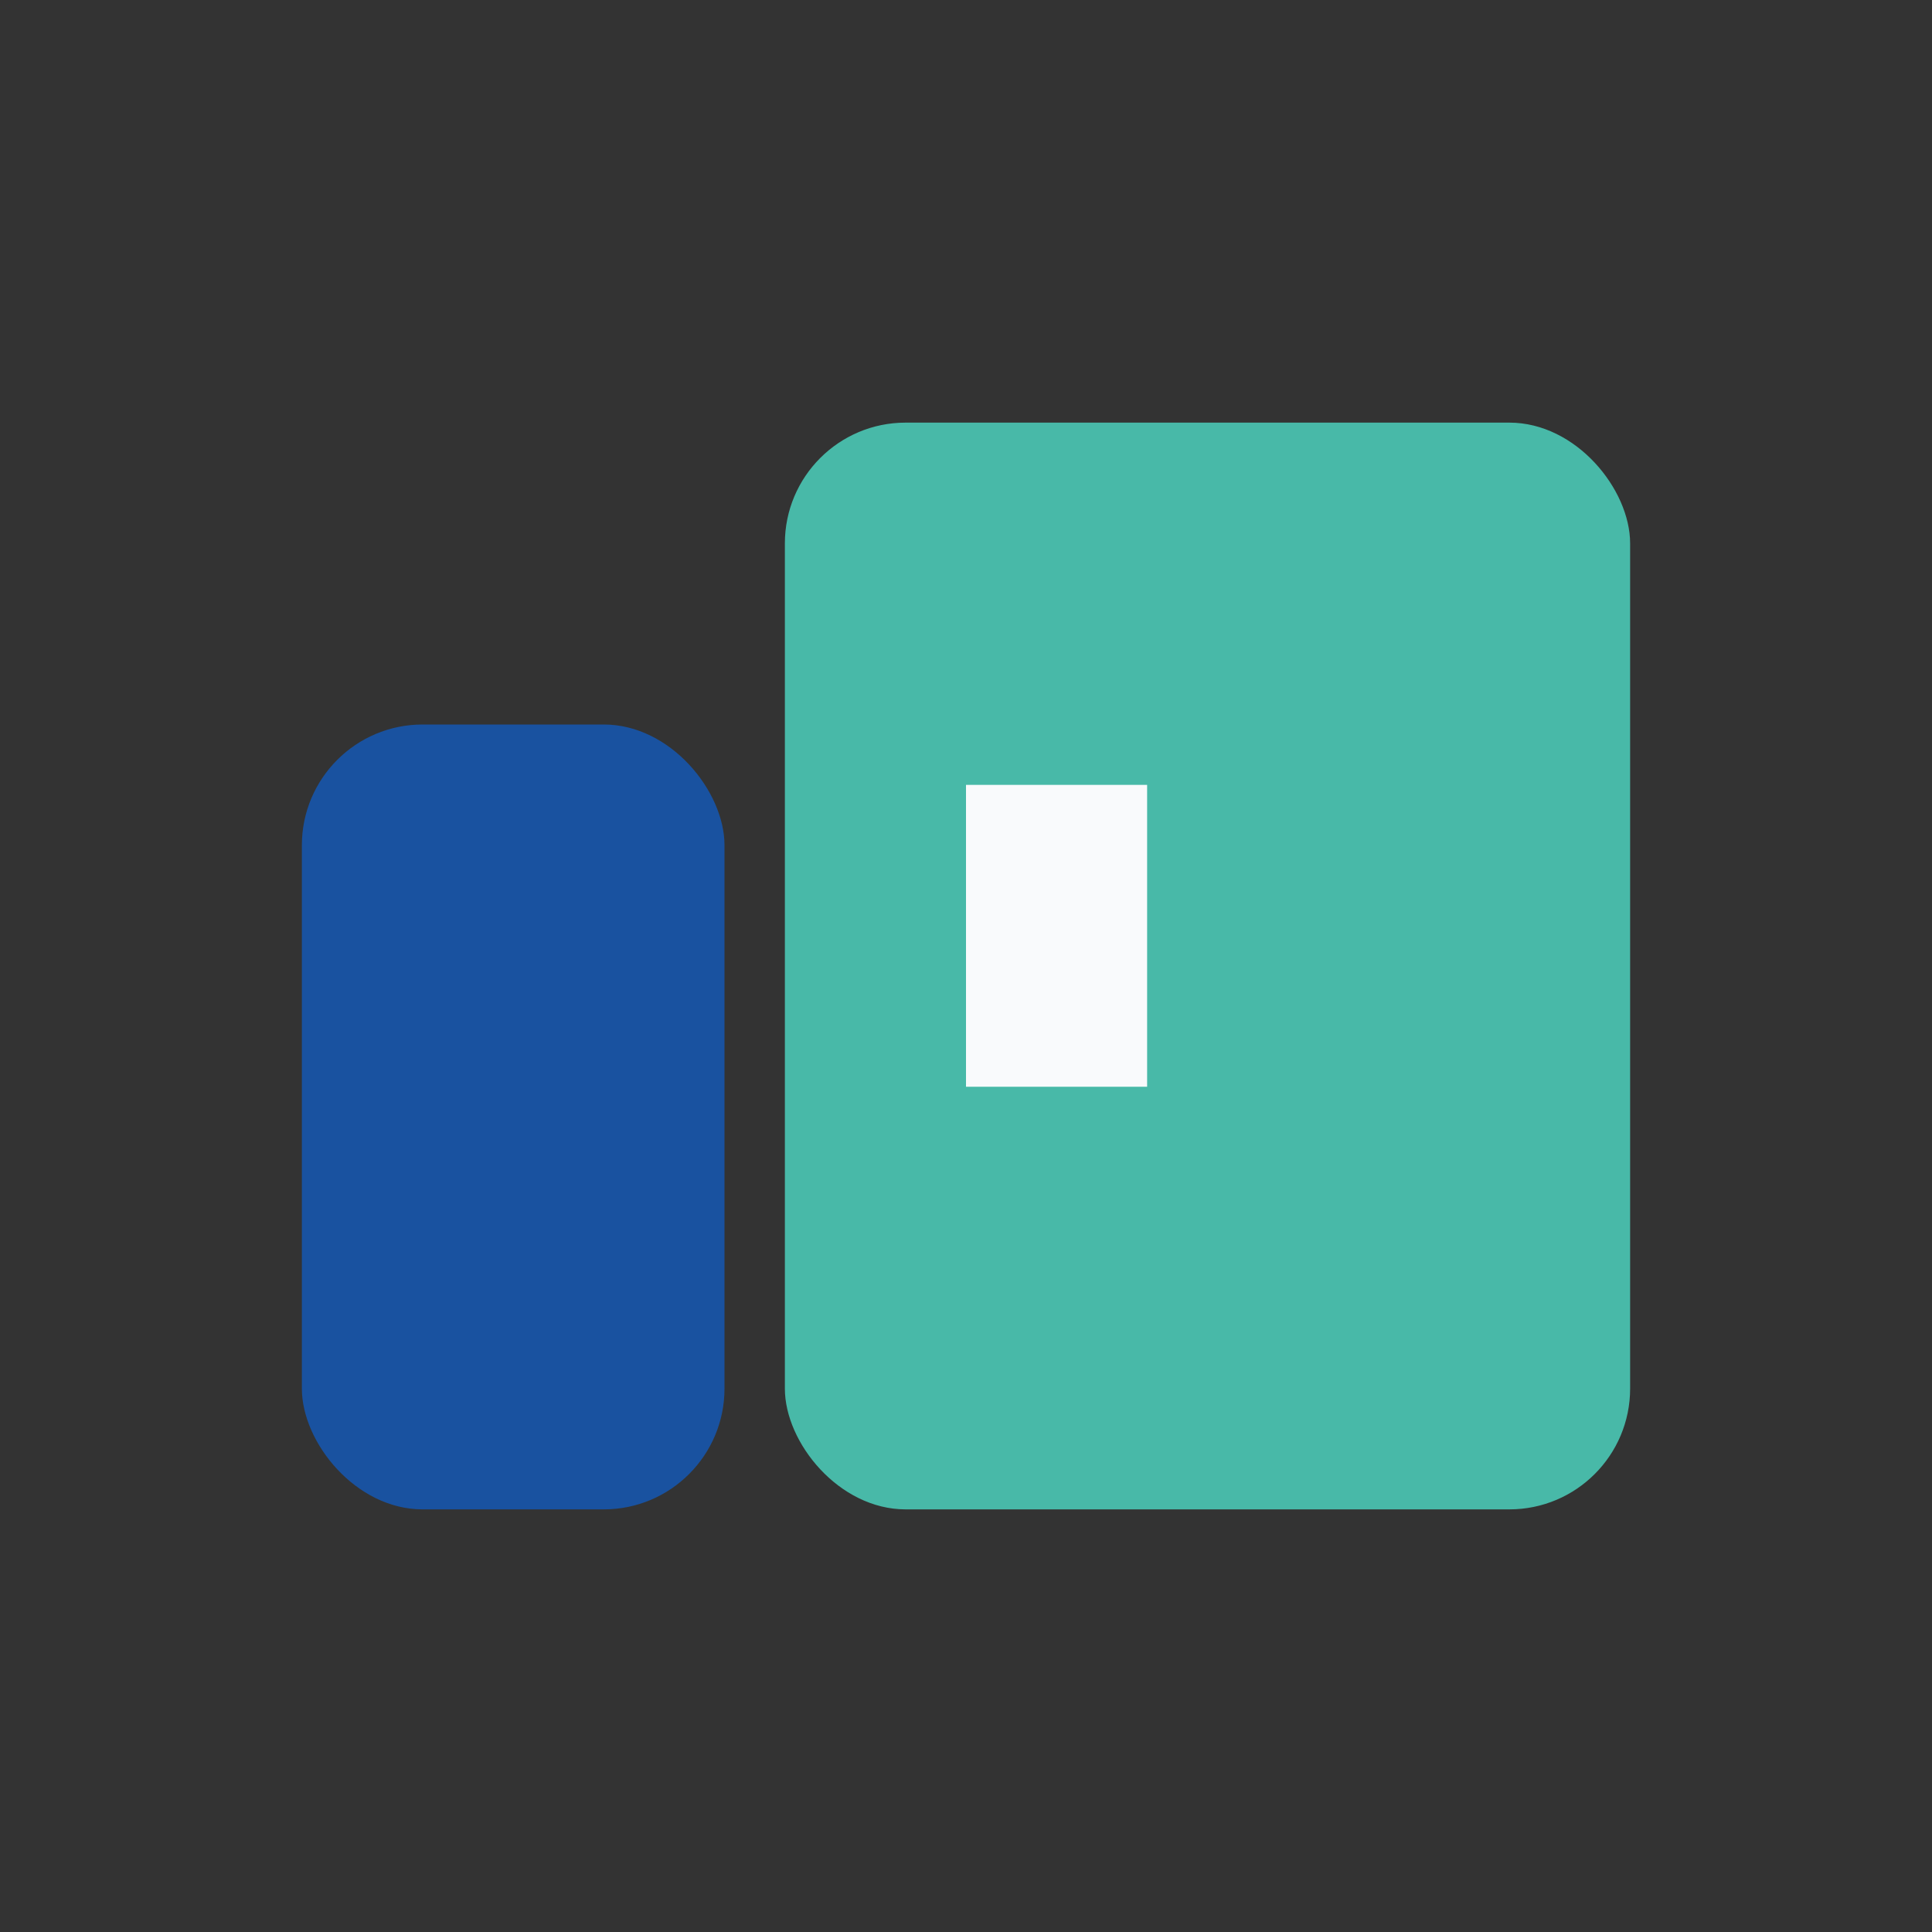
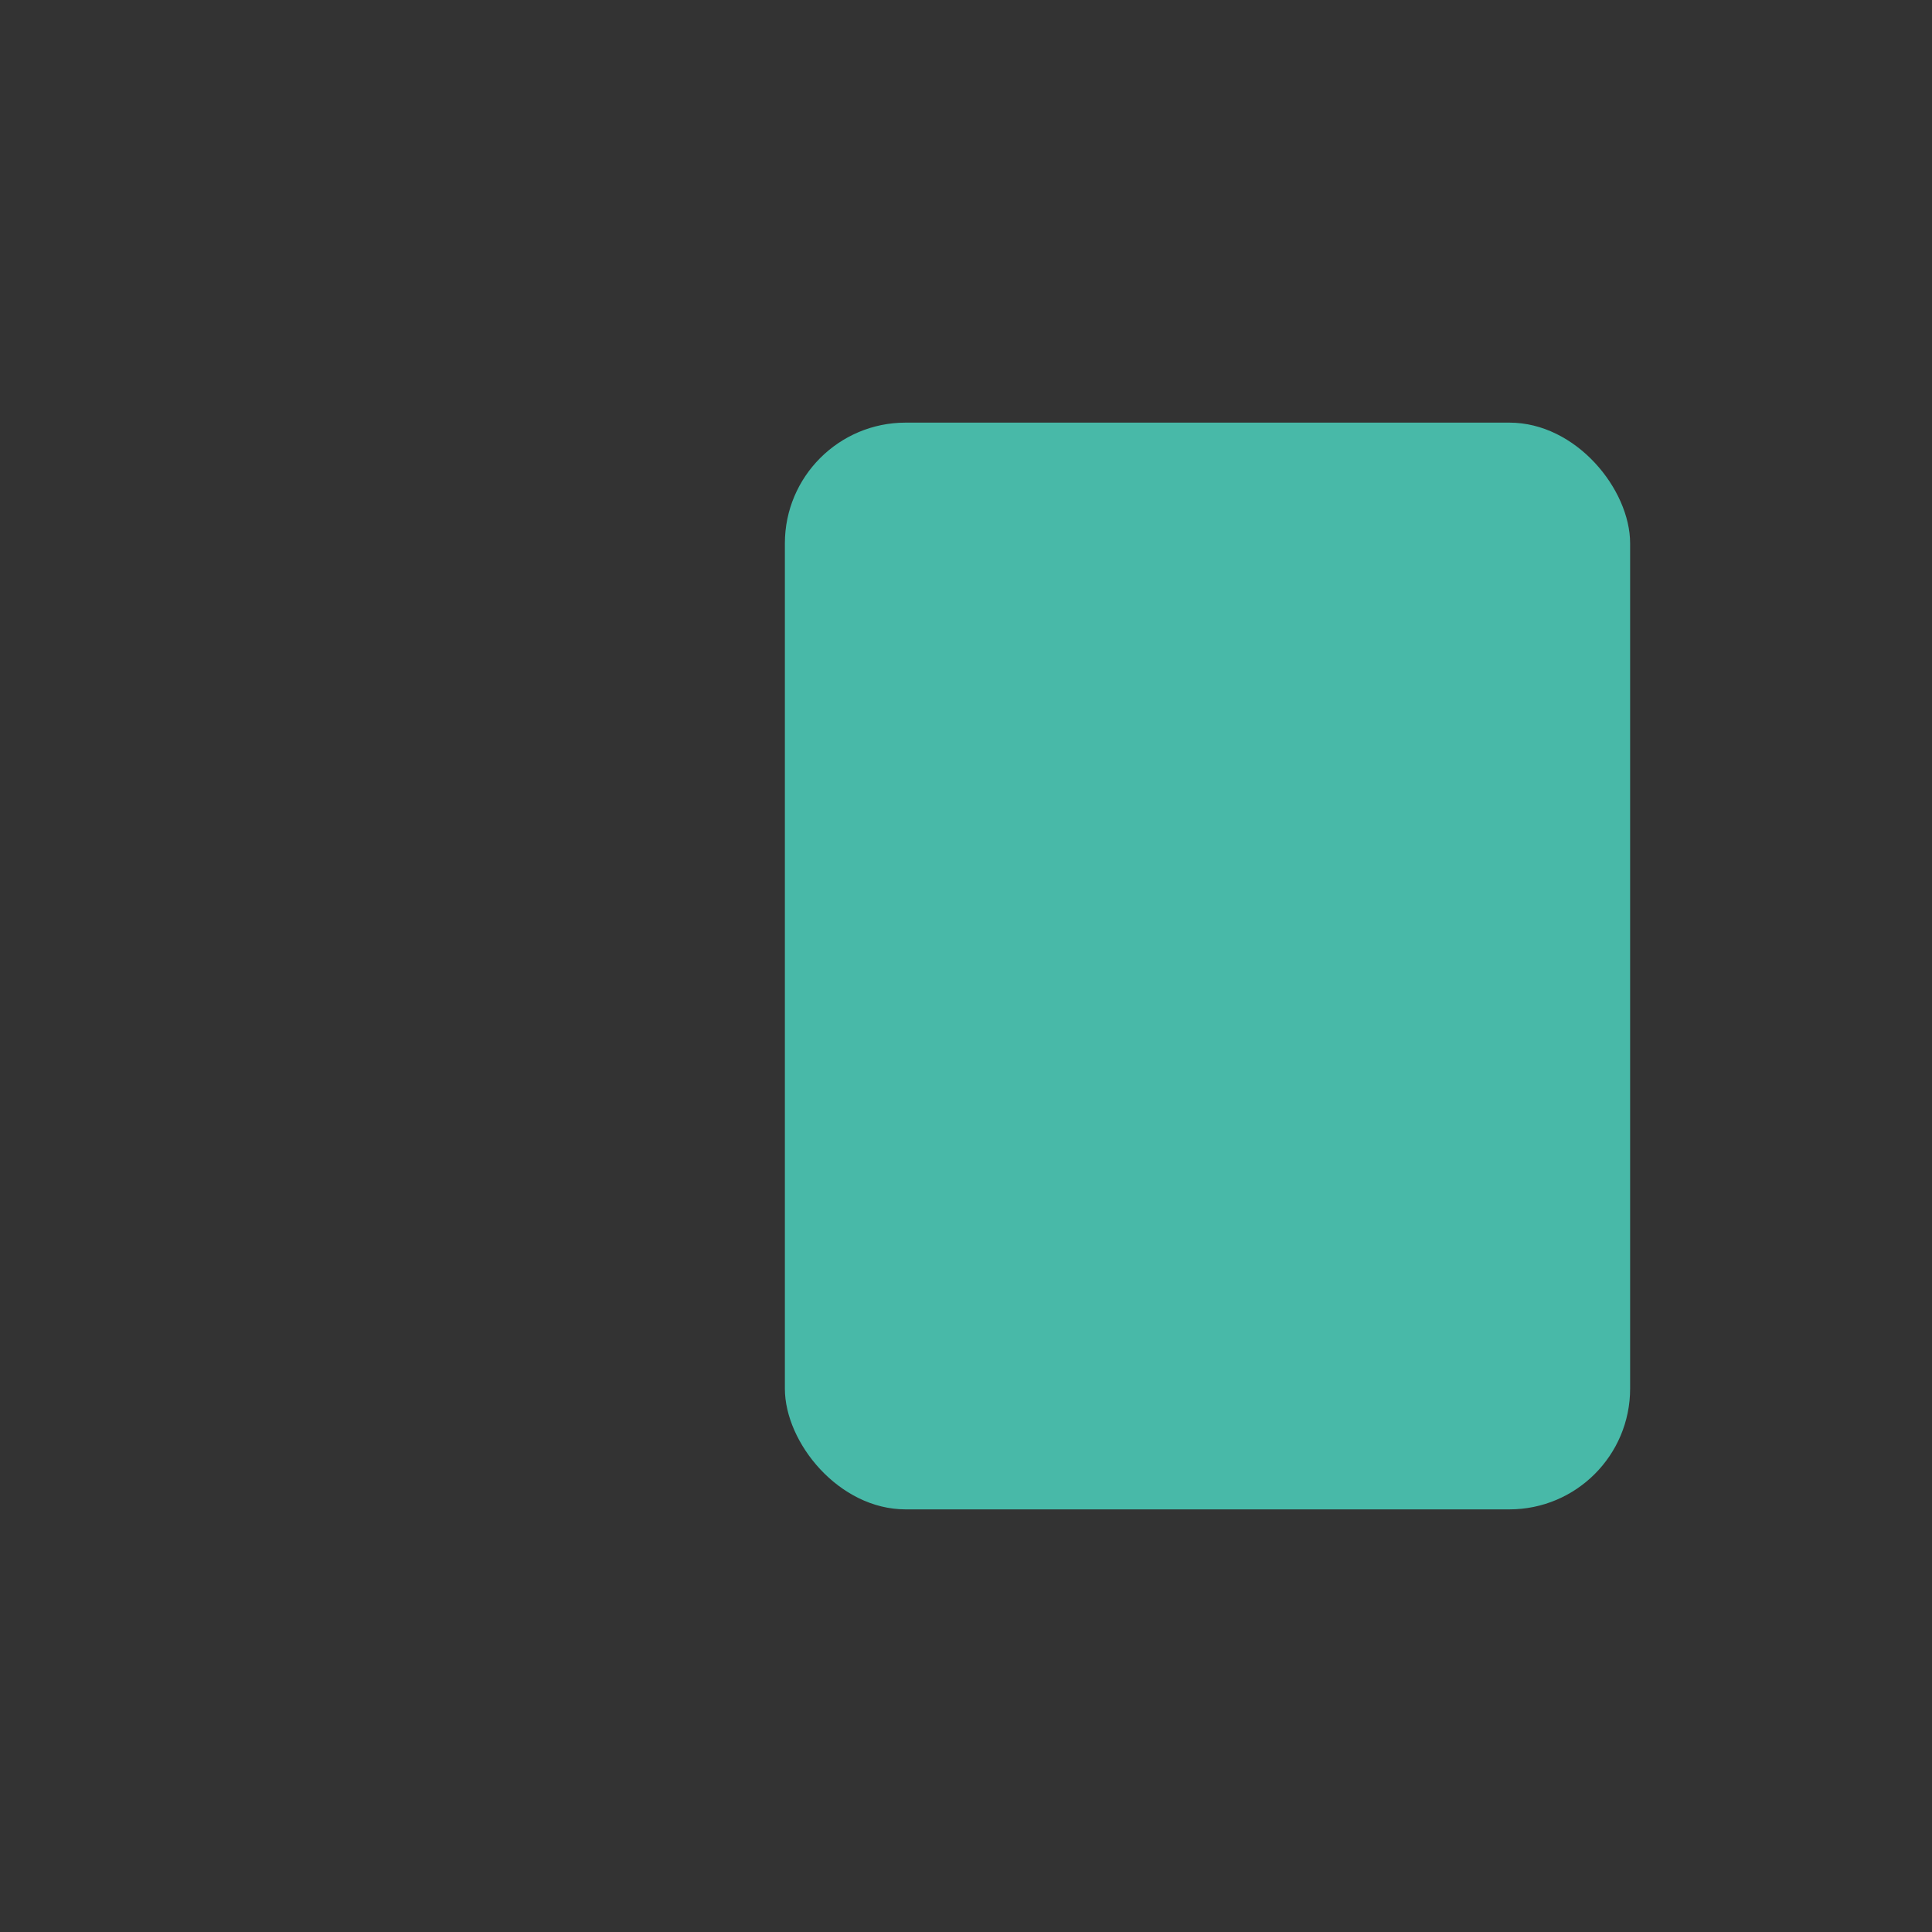
<svg xmlns="http://www.w3.org/2000/svg" width="32" height="32" viewBox="0 0 32 32">
  <rect x="0" y="0" width="32" height="32" fill="#333333" stroke="none" />
-   <rect x="5" y="12" width="7" height="13" rx="2" fill="#1952a0" />
  <rect x="13" y="7" width="14" height="18" rx="2" fill="#48b9a8" />
-   <rect x="16" y="13" width="3" height="5" fill="#f9fafc" />
</svg>